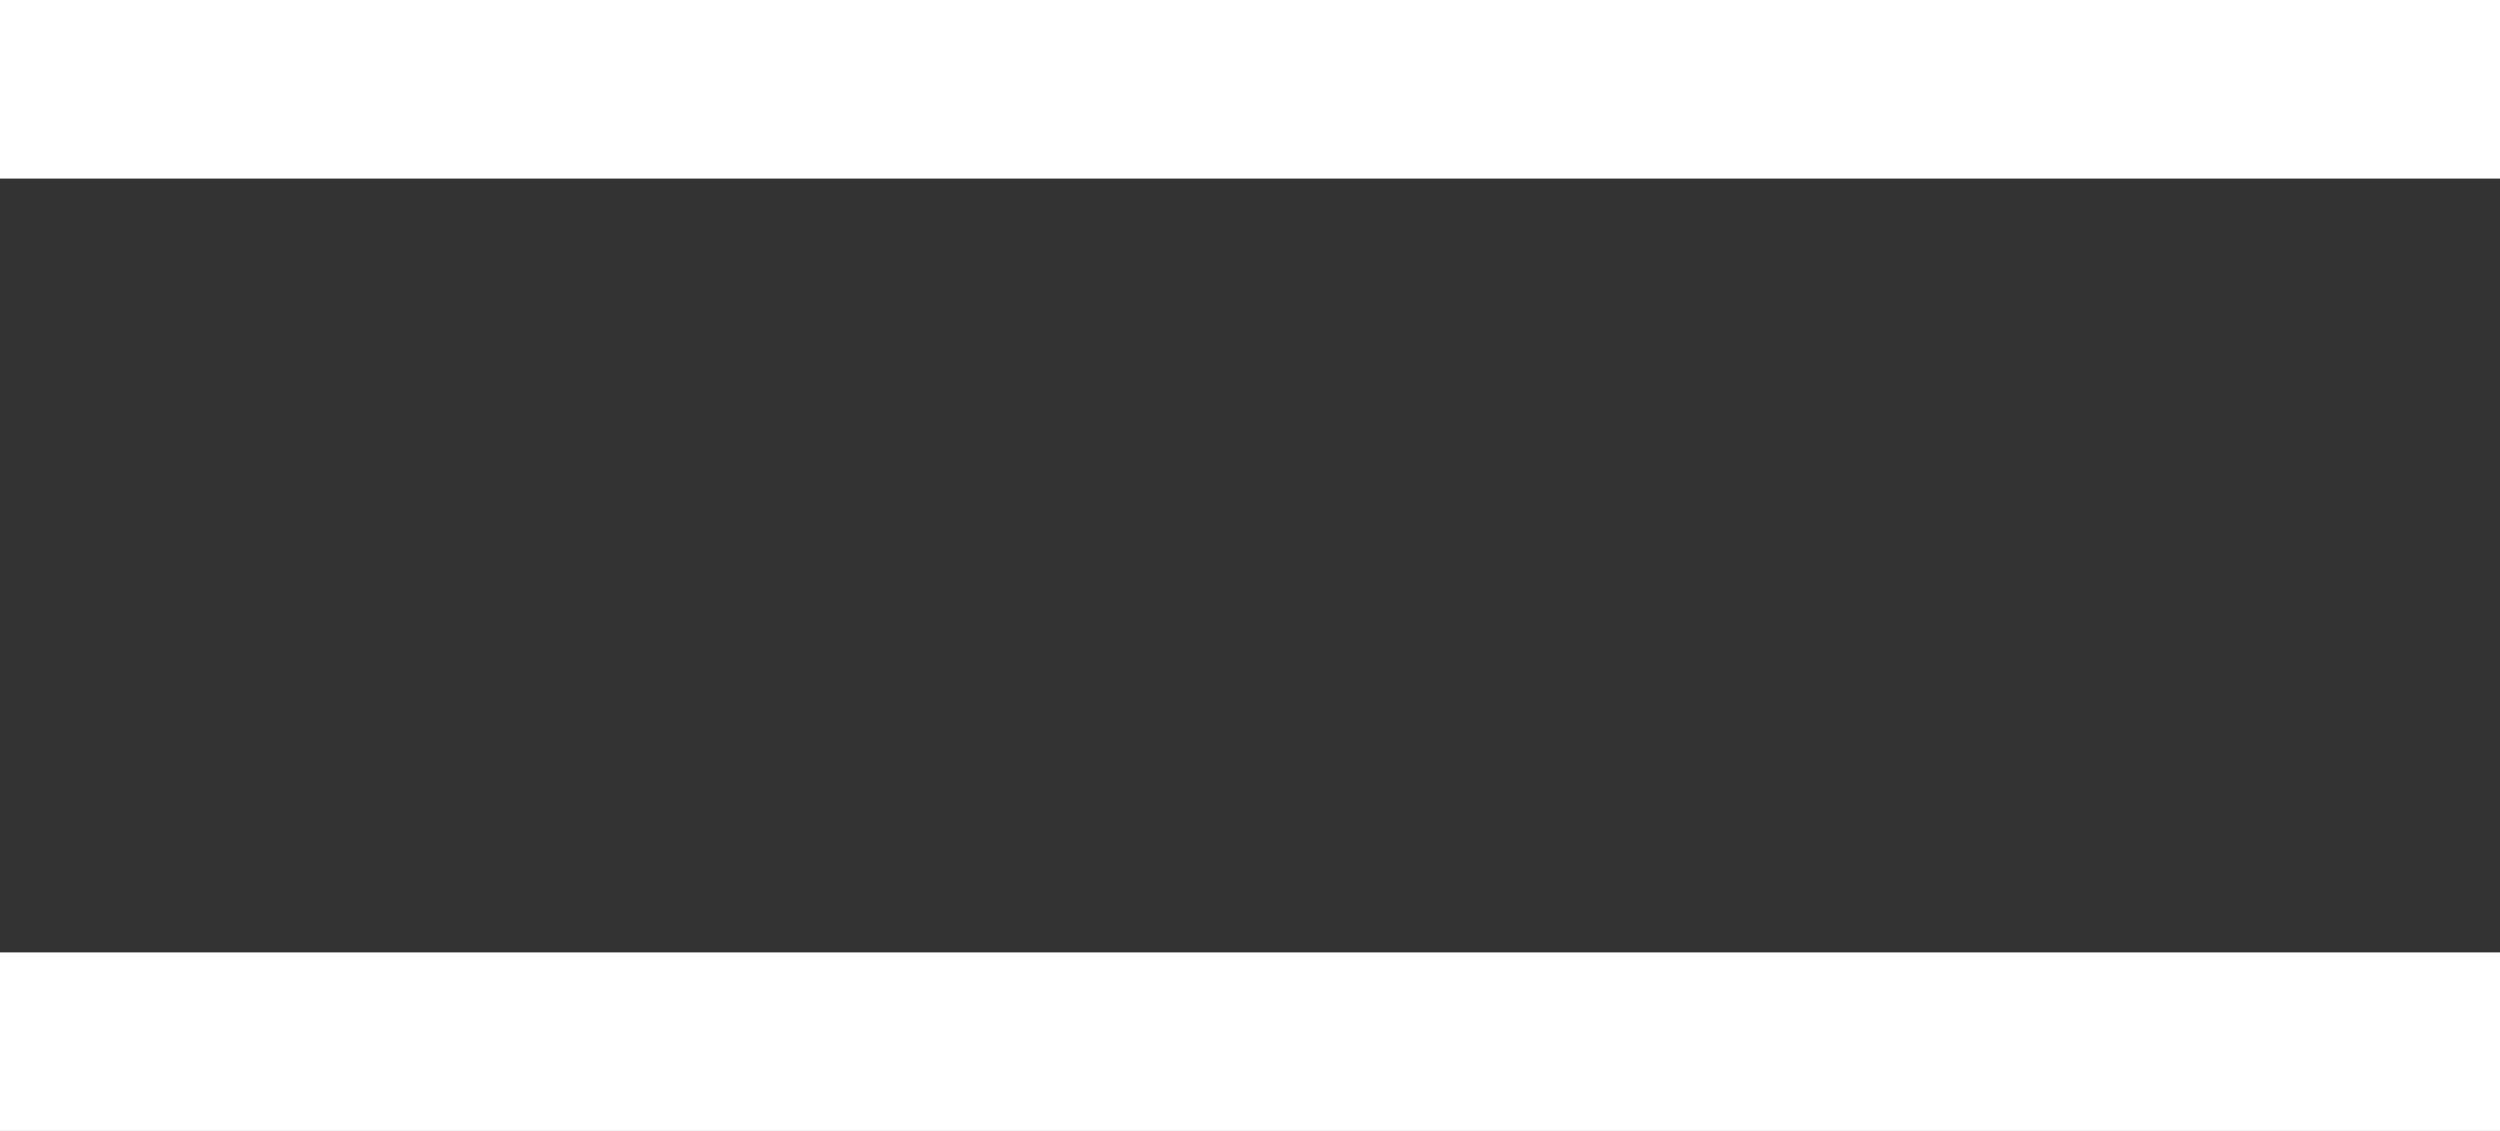
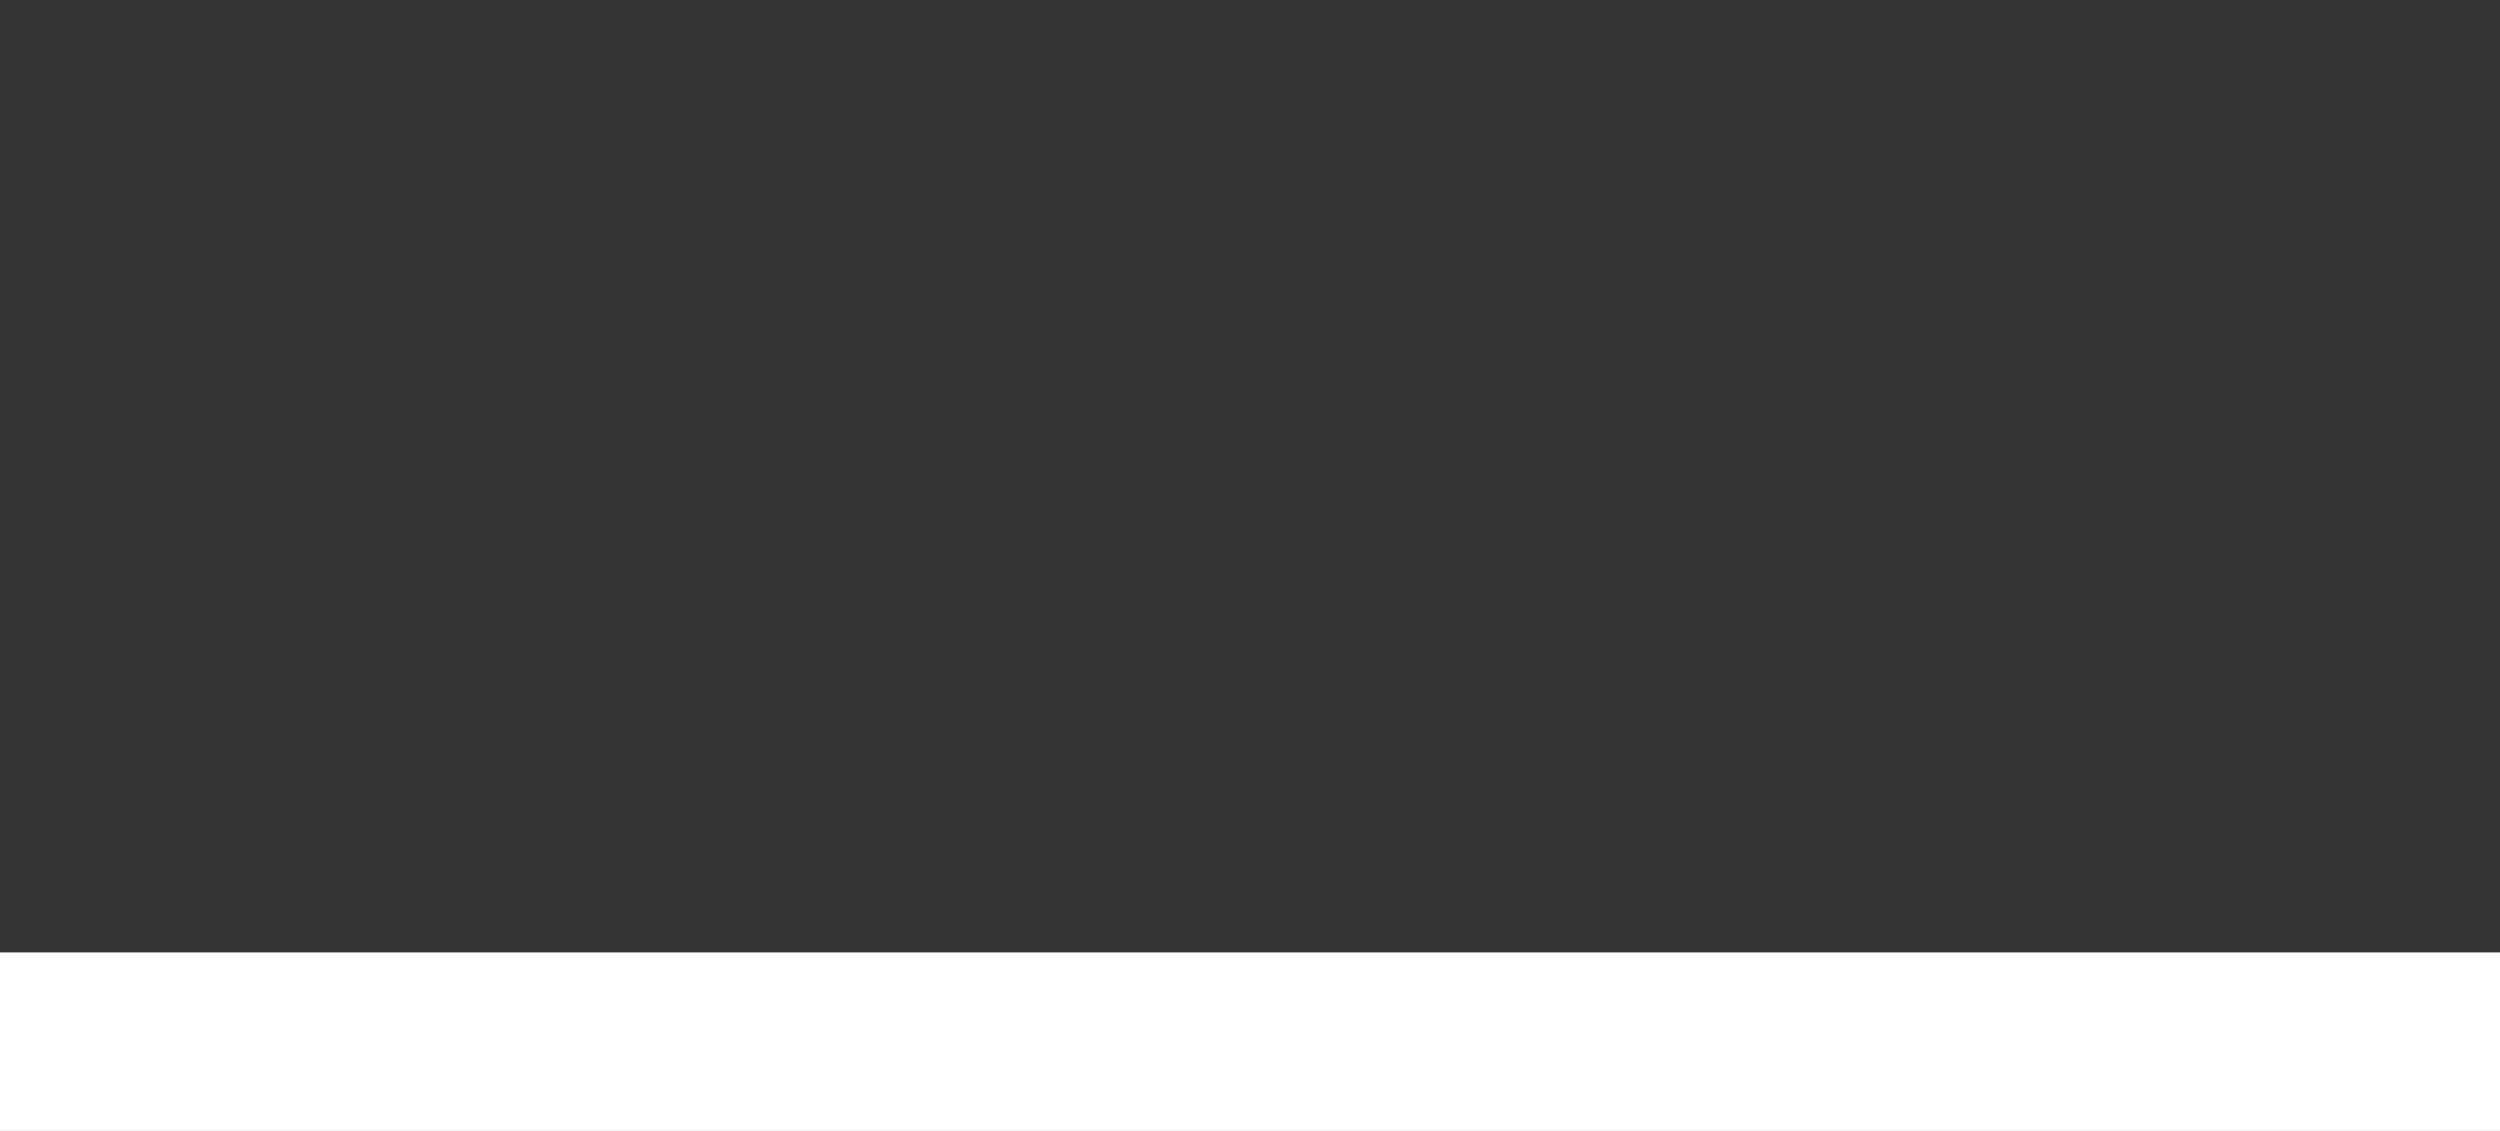
<svg xmlns="http://www.w3.org/2000/svg" width="42" height="19" viewBox="0 0 42 19" fill="none">
  <rect x="0" y="0" width="42" height="19" fill="#333333" stroke="none" />
-   <line y1="1.5" x2="42" y2="1.5" stroke="white" stroke-width="3" />
  <line y1="17.5" x2="42" y2="17.5" stroke="white" stroke-width="3" />
</svg>